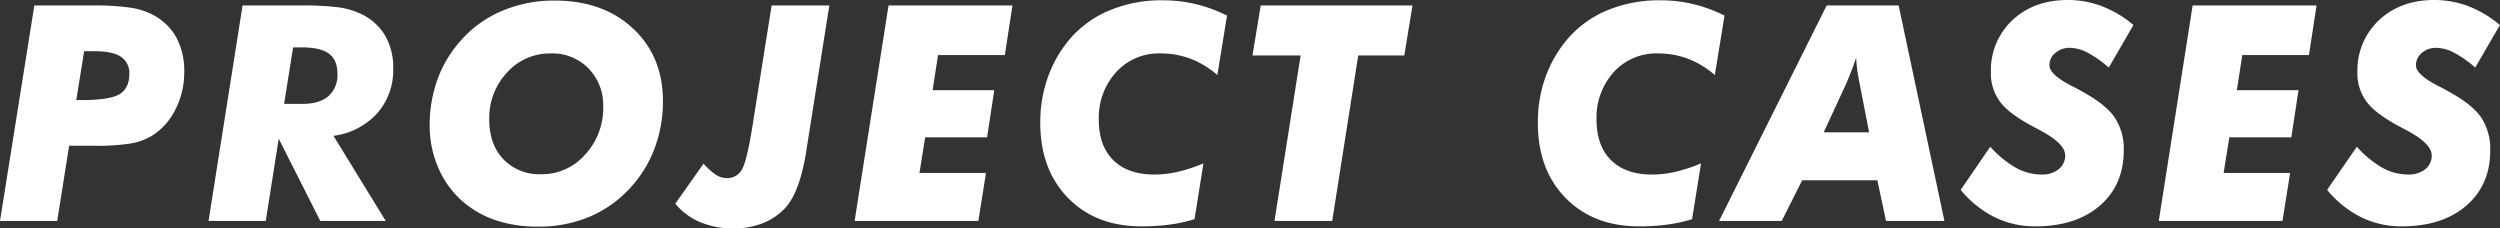
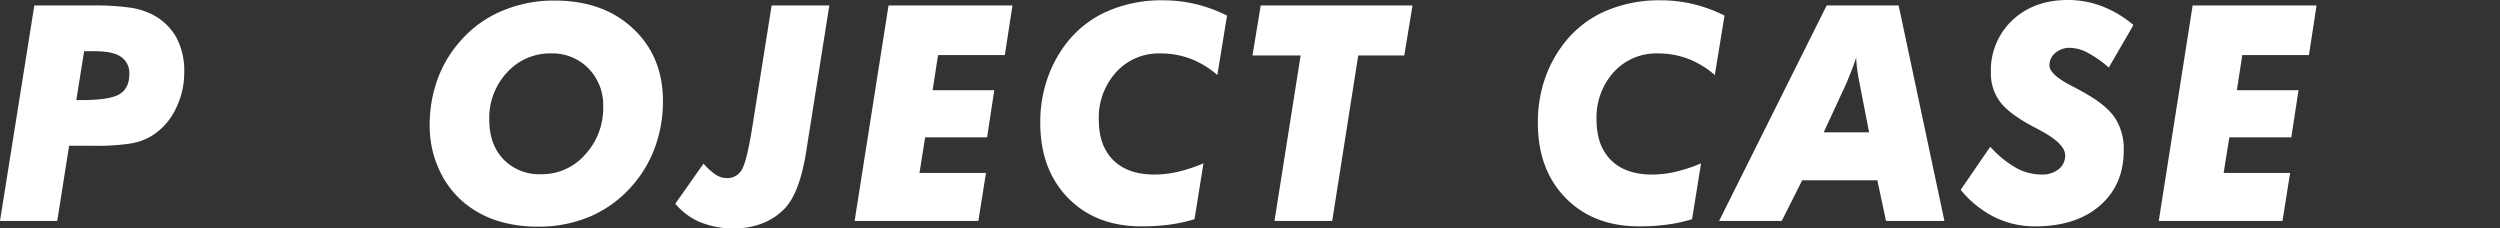
<svg xmlns="http://www.w3.org/2000/svg" viewBox="0 0 655.26 59.87">
  <rect x="0" y="0" width="655.26" height="59.87" fill="#333333" stroke="none" />
  <defs>
    <style>.cls-1{fill:#fff;}</style>
  </defs>
  <title>project_1</title>
  <g id="图层_2" data-name="图层 2">
    <g id="图层_1-2" data-name="图层 1">
      <path class="cls-1" d="M0,57.9,9,1.43H24.43A65.44,65.44,0,0,1,34.09,2,18.75,18.75,0,0,1,39.71,3.7a15,15,0,0,1,6.45,6,18.49,18.49,0,0,1,2.13,9.14A21.29,21.29,0,0,1,46,28.66a16.94,16.94,0,0,1-6.21,6.94,15.79,15.79,0,0,1-5.47,2,58.34,58.34,0,0,1-9.89.6H18.12L15,57.9ZM20,26.23h1.42c4.88,0,8.17-.51,9.89-1.54s2.58-2.78,2.58-5.25a5.07,5.07,0,0,0-2.21-4.57c-1.48-1-3.79-1.45-7-1.45H22.05Z" />
-       <path class="cls-1" d="M69.66,57.9h-15L63.58,1.43h15a76.93,76.93,0,0,1,10.08.48A19.86,19.86,0,0,1,94.4,3.55a14.49,14.49,0,0,1,6.47,5.65,16.65,16.65,0,0,1,2.19,8.74,17.09,17.09,0,0,1-4.17,11.74A18.77,18.77,0,0,1,87.4,35.6l13.7,22.3H83.94L73.05,36.34Zm4.81-30.67h4.74q4.46,0,6.84-2a7.31,7.31,0,0,0,2.39-5.9c0-2.42-.74-4.17-2.23-5.27s-3.88-1.64-7.16-1.64H76.82Z" />
      <path class="cls-1" d="M141,59.4a34.48,34.48,0,0,1-11-1.65,26.13,26.13,0,0,1-8.8-5A24.6,24.6,0,0,1,114.89,44a27.45,27.45,0,0,1-2.27-11.07,35.35,35.35,0,0,1,1.94-11.82,31.07,31.07,0,0,1,5.8-10,29.83,29.83,0,0,1,11-8.16A34.72,34.72,0,0,1,145.41.15q12.69,0,20.52,7.33t7.83,19.06a34.83,34.83,0,0,1-2,11.82,31.33,31.33,0,0,1-5.79,10,30.74,30.74,0,0,1-11,8.26A34.18,34.18,0,0,1,141,59.4ZM144.44,14a15.15,15.15,0,0,0-11.54,5,17.39,17.39,0,0,0-4.66,12.34q0,6.53,3.72,10.42a13,13,0,0,0,9.91,3.9,15,15,0,0,0,11.5-5.15,17.87,17.87,0,0,0,4.73-12.56,13.7,13.7,0,0,0-3.84-10A13.19,13.19,0,0,0,144.44,14Z" />
      <path class="cls-1" d="M184.4,42.89a16.61,16.61,0,0,0,3.27,2.94,5.37,5.37,0,0,0,2.81.85,4.33,4.33,0,0,0,3.94-2.18q1.34-2.19,2.83-11.63l5-31.44h15.12L211.53,38.3c-.05.24-.1.57-.15,1q-1.74,11.22-5.7,15.35a16.41,16.41,0,0,1-5.87,3.9,20.43,20.43,0,0,1-7.44,1.31,22.47,22.47,0,0,1-8.83-1.62A17,17,0,0,1,177,53.39Z" />
      <path class="cls-1" d="M241,45.33h17.43l-2,12.57H224l8.89-56.47h32.48l-2,13H245.87l-1.43,9.22H260.6L258.72,36H242.48Z" />
      <path class="cls-1" d="M321.61,4.09l-2.54,15.58a23.4,23.4,0,0,0-7-4.26A22.24,22.24,0,0,0,304.1,14a15.05,15.05,0,0,0-11.54,4.9A17.67,17.67,0,0,0,288,31.36q0,6.87,3.81,10.63t10.77,3.76a27.39,27.39,0,0,0,6.18-.73,41.49,41.49,0,0,0,6.67-2.2l-2.34,14.62a39.68,39.68,0,0,1-6.37,1.41,55.24,55.24,0,0,1-7.53.48q-12,0-19.29-7.49T272.66,32a34.85,34.85,0,0,1,1.87-11.4A31.94,31.94,0,0,1,280,10.72a27.58,27.58,0,0,1,10.57-7.9A35.27,35.27,0,0,1,304.76.08a37,37,0,0,1,8.65,1A37.87,37.87,0,0,1,321.61,4.09Z" />
      <path class="cls-1" d="M334.05,57.9l6.85-43.36H328.28l2.16-13.11h39.78l-2.15,13.11H356L349.18,57.9Z" />
      <path class="cls-1" d="M452,4.09l-2.54,15.58a23.4,23.4,0,0,0-7-4.26A22.23,22.23,0,0,0,434.52,14,15.09,15.09,0,0,0,423,18.86a17.72,17.72,0,0,0-4.54,12.5q0,6.87,3.81,10.63T433,45.75a27.24,27.24,0,0,0,6.17-.73,41.59,41.59,0,0,0,6.68-2.2l-2.35,14.62a39.44,39.44,0,0,1-6.37,1.41,55.19,55.19,0,0,1-7.52.48q-12,0-19.3-7.49T403.08,32a34.85,34.85,0,0,1,1.86-11.4,32.18,32.18,0,0,1,5.49-9.86A27.54,27.54,0,0,1,421,2.82,35.3,35.3,0,0,1,435.17.08a37,37,0,0,1,8.66,1A37.79,37.79,0,0,1,452,4.09Z" />
      <path class="cls-1" d="M450.58,57.9l28.2-56.47h18.86l12,56.47H494.33l-2.27-10.65h-19.7L467,57.9ZM478,34.68H489.9l-2.57-13.19c-.26-1.32-.45-2.49-.58-3.51a28.37,28.37,0,0,1-.23-2.9c-.54,1.55-1,2.9-1.48,4.07s-.81,2-1.06,2.61Z" />
      <path class="cls-1" d="M521.66,38.46A27.06,27.06,0,0,0,528.42,44a13.74,13.74,0,0,0,6.63,1.74,6.9,6.9,0,0,0,4.54-1.39,4.5,4.5,0,0,0,1.7-3.66q0-3.09-6.85-6.68l-1-.54q-6.66-3.46-9.12-6.67A12.39,12.39,0,0,1,521.82,19a18,18,0,0,1,5.63-13.7Q533.09,0,542,0a24.87,24.87,0,0,1,9,1.66,28.51,28.51,0,0,1,8.18,4.9l-6.46,11.15a28.84,28.84,0,0,0-5.55-3.9,10.21,10.21,0,0,0-4.61-1.27,5.67,5.67,0,0,0-3.85,1.33,4.12,4.12,0,0,0-1.54,3.26q0,2.39,5.77,5.36c1.36.69,2.41,1.26,3.16,1.7q5.92,3.27,8.23,6.69a14.91,14.91,0,0,1,2.31,8.54q0,9.07-6.27,14.49t-17,5.42a23.83,23.83,0,0,1-10.58-2.41,27.28,27.28,0,0,1-8.89-7.16Z" />
      <path class="cls-1" d="M582.82,45.33h17.43l-2,12.57H565.82L574.7,1.43h32.48l-2,13H587.71l-1.42,9.22h16.16L600.56,36H584.32Z" />
-       <path class="cls-1" d="M617.74,38.46A27.21,27.21,0,0,0,624.49,44a13.78,13.78,0,0,0,6.64,1.74,6.92,6.92,0,0,0,4.54-1.39,4.49,4.49,0,0,0,1.69-3.66q0-3.09-6.85-6.68l-1-.54q-6.65-3.46-9.11-6.67A12.34,12.34,0,0,1,617.89,19a18,18,0,0,1,5.64-13.7Q629.17,0,638.06,0a24.91,24.91,0,0,1,9,1.66,28.78,28.78,0,0,1,8.18,4.9l-6.47,11.15a28.81,28.81,0,0,0-5.54-3.9,10.28,10.28,0,0,0-4.62-1.27,5.63,5.63,0,0,0-3.84,1.33,4.12,4.12,0,0,0-1.54,3.26q0,2.39,5.77,5.36c1.36.69,2.41,1.26,3.15,1.7q5.93,3.27,8.24,6.69a14.91,14.91,0,0,1,2.31,8.54q0,9.07-6.28,14.49t-17,5.42a23.83,23.83,0,0,1-10.58-2.41,27.17,27.17,0,0,1-8.89-7.16Z" />
    </g>
  </g>
</svg>